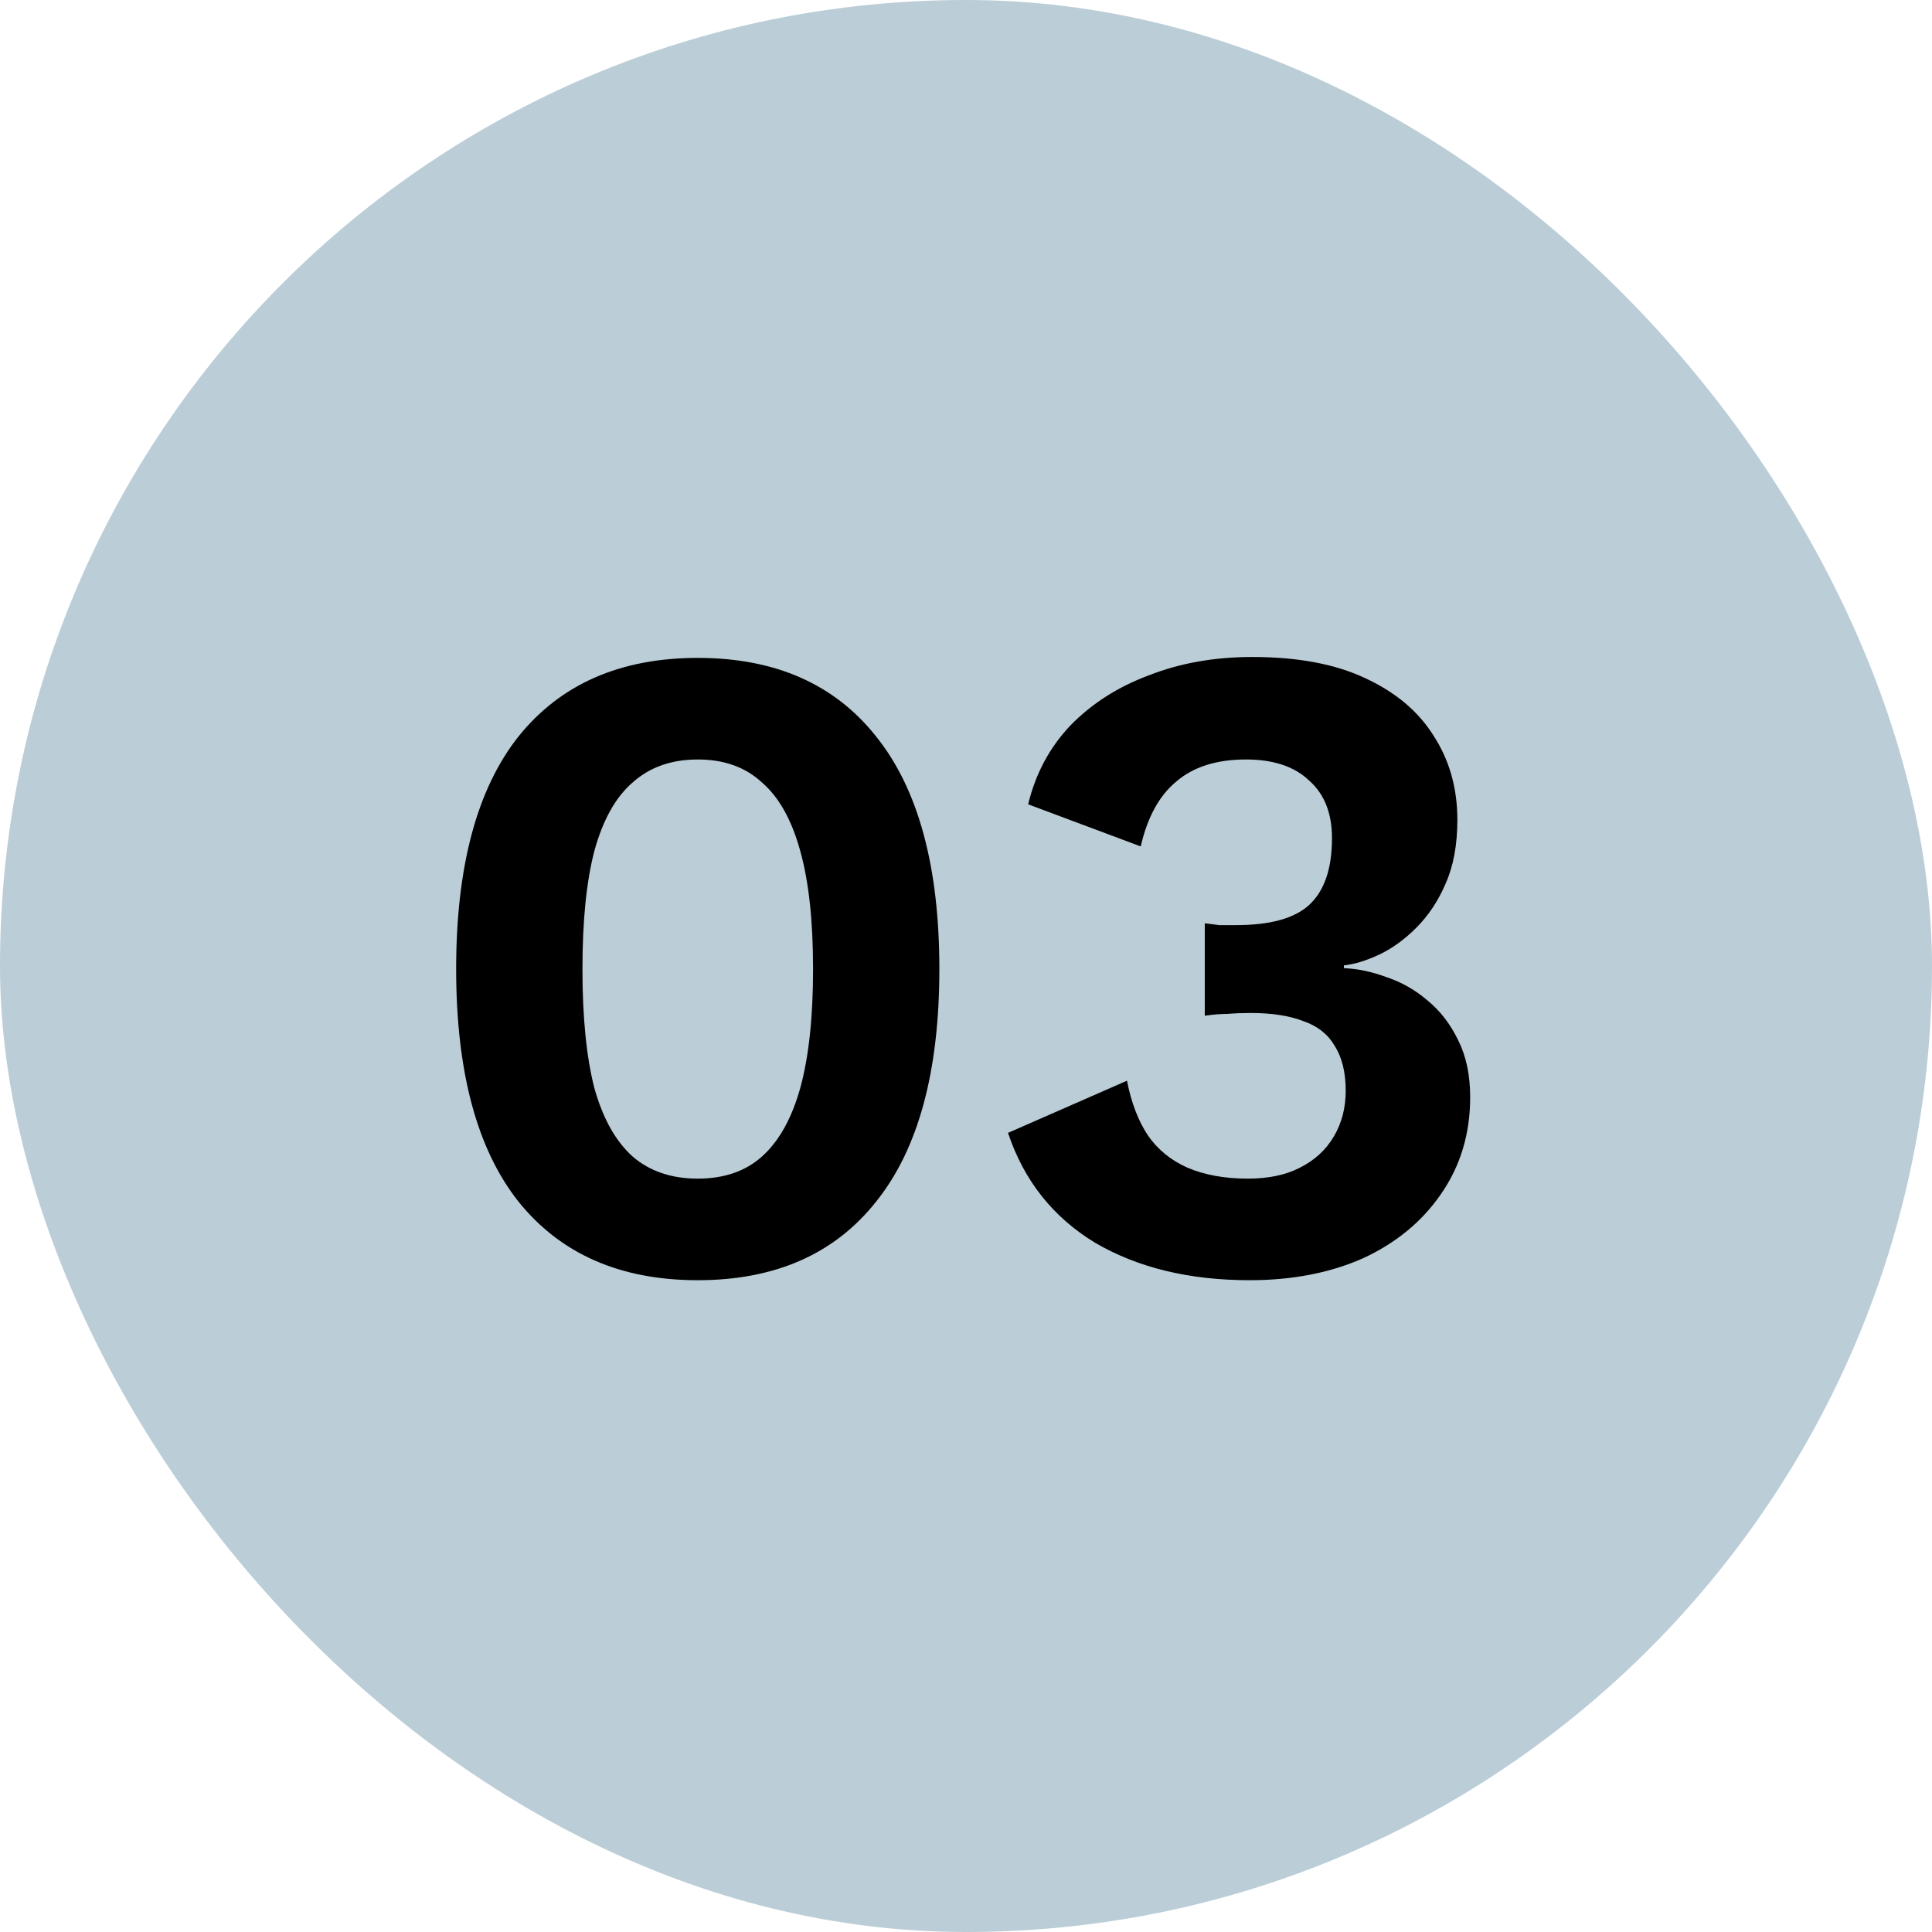
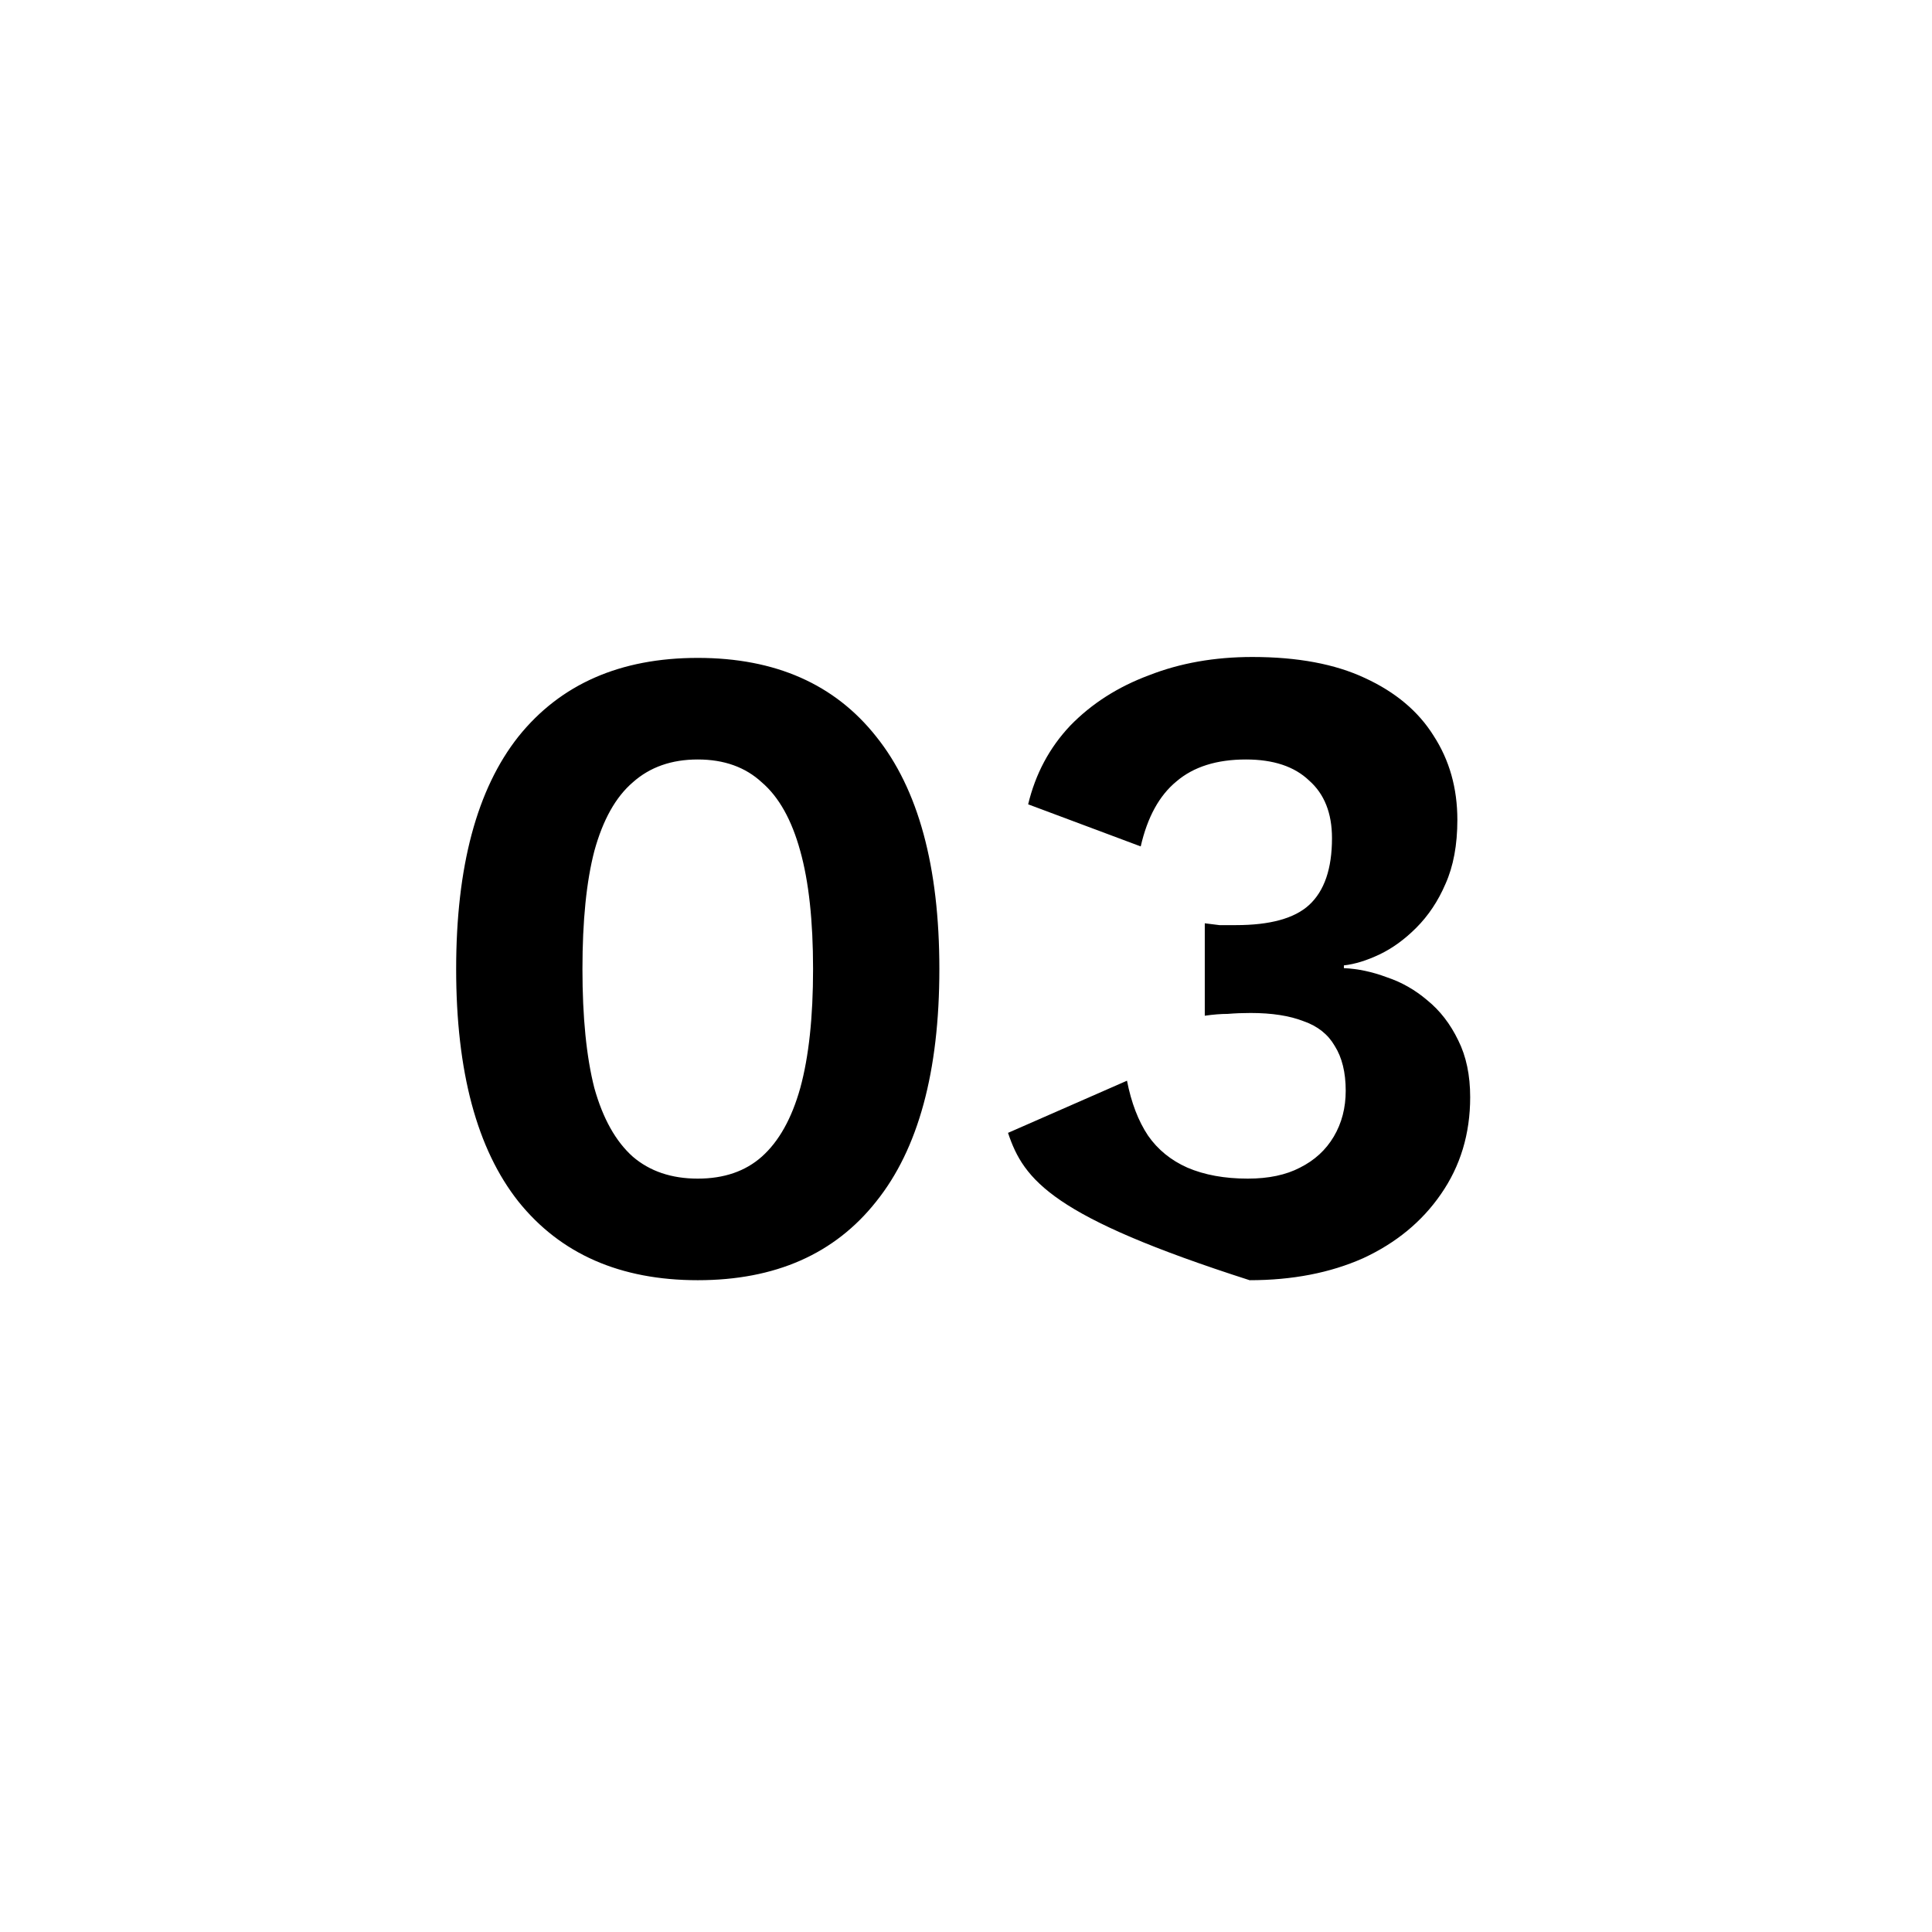
<svg xmlns="http://www.w3.org/2000/svg" width="76" height="76" viewBox="0 0 76 76" fill="none">
-   <rect width="76" height="76" rx="38" fill="#BBCDD7" />
-   <path d="M27.448 50.36C24.4 50.36 22.048 49.328 20.392 47.264C18.76 45.2 17.944 42.152 17.944 38.12C17.944 34.088 18.76 31.04 20.392 28.976C22.048 26.912 24.4 25.88 27.448 25.88C30.496 25.88 32.836 26.912 34.468 28.976C36.124 31.04 36.952 34.088 36.952 38.12C36.952 42.152 36.124 45.2 34.468 47.264C32.836 49.328 30.496 50.36 27.448 50.36ZM27.448 46.364C28.48 46.364 29.32 46.076 29.968 45.5C30.64 44.9 31.144 44 31.48 42.8C31.816 41.576 31.984 40.016 31.984 38.12C31.984 36.224 31.816 34.676 31.48 33.476C31.144 32.252 30.64 31.352 29.968 30.776C29.32 30.176 28.48 29.876 27.448 29.876C26.416 29.876 25.564 30.176 24.892 30.776C24.22 31.352 23.716 32.252 23.38 33.476C23.068 34.676 22.912 36.224 22.912 38.12C22.912 40.016 23.068 41.576 23.38 42.8C23.716 44 24.22 44.9 24.892 45.5C25.564 46.076 26.416 46.364 27.448 46.364ZM49.157 50.36C46.781 50.36 44.753 49.868 43.073 48.884C41.417 47.876 40.277 46.436 39.653 44.564L44.333 42.512C44.501 43.376 44.777 44.096 45.161 44.672C45.545 45.224 46.061 45.644 46.709 45.932C47.381 46.22 48.173 46.364 49.085 46.364C49.901 46.364 50.585 46.22 51.137 45.932C51.713 45.644 52.157 45.236 52.469 44.708C52.781 44.18 52.937 43.58 52.937 42.908C52.937 42.188 52.793 41.6 52.505 41.144C52.241 40.688 51.833 40.364 51.281 40.172C50.729 39.956 50.033 39.848 49.193 39.848C48.881 39.848 48.581 39.86 48.293 39.884C48.029 39.884 47.729 39.908 47.393 39.956V36.32C47.585 36.344 47.777 36.368 47.969 36.392C48.185 36.392 48.401 36.392 48.617 36.392C49.961 36.392 50.921 36.128 51.497 35.6C52.097 35.048 52.397 34.172 52.397 32.972C52.397 31.988 52.097 31.232 51.497 30.704C50.921 30.152 50.093 29.876 49.013 29.876C47.861 29.876 46.949 30.164 46.277 30.74C45.605 31.292 45.137 32.144 44.873 33.296L40.445 31.64C40.733 30.44 41.285 29.408 42.101 28.544C42.941 27.68 43.973 27.02 45.197 26.564C46.421 26.084 47.777 25.844 49.265 25.844C51.041 25.844 52.517 26.12 53.693 26.672C54.893 27.224 55.793 27.98 56.393 28.94C57.017 29.9 57.329 31.004 57.329 32.252C57.329 33.236 57.173 34.076 56.861 34.772C56.573 35.444 56.189 36.02 55.709 36.5C55.253 36.956 54.773 37.304 54.269 37.544C53.765 37.784 53.297 37.928 52.865 37.976V38.084C53.417 38.108 53.981 38.228 54.557 38.444C55.133 38.636 55.661 38.936 56.141 39.344C56.645 39.752 57.053 40.28 57.365 40.928C57.677 41.552 57.833 42.296 57.833 43.16C57.833 44.6 57.449 45.872 56.681 46.976C55.937 48.056 54.917 48.896 53.621 49.496C52.325 50.072 50.837 50.36 49.157 50.36Z" fill="black" />
+   <path d="M27.448 50.36C24.4 50.36 22.048 49.328 20.392 47.264C18.76 45.2 17.944 42.152 17.944 38.12C17.944 34.088 18.76 31.04 20.392 28.976C22.048 26.912 24.4 25.88 27.448 25.88C30.496 25.88 32.836 26.912 34.468 28.976C36.124 31.04 36.952 34.088 36.952 38.12C36.952 42.152 36.124 45.2 34.468 47.264C32.836 49.328 30.496 50.36 27.448 50.36ZM27.448 46.364C28.48 46.364 29.32 46.076 29.968 45.5C30.64 44.9 31.144 44 31.48 42.8C31.816 41.576 31.984 40.016 31.984 38.12C31.984 36.224 31.816 34.676 31.48 33.476C31.144 32.252 30.64 31.352 29.968 30.776C29.32 30.176 28.48 29.876 27.448 29.876C26.416 29.876 25.564 30.176 24.892 30.776C24.22 31.352 23.716 32.252 23.38 33.476C23.068 34.676 22.912 36.224 22.912 38.12C22.912 40.016 23.068 41.576 23.38 42.8C23.716 44 24.22 44.9 24.892 45.5C25.564 46.076 26.416 46.364 27.448 46.364ZM49.157 50.36C41.417 47.876 40.277 46.436 39.653 44.564L44.333 42.512C44.501 43.376 44.777 44.096 45.161 44.672C45.545 45.224 46.061 45.644 46.709 45.932C47.381 46.22 48.173 46.364 49.085 46.364C49.901 46.364 50.585 46.22 51.137 45.932C51.713 45.644 52.157 45.236 52.469 44.708C52.781 44.18 52.937 43.58 52.937 42.908C52.937 42.188 52.793 41.6 52.505 41.144C52.241 40.688 51.833 40.364 51.281 40.172C50.729 39.956 50.033 39.848 49.193 39.848C48.881 39.848 48.581 39.86 48.293 39.884C48.029 39.884 47.729 39.908 47.393 39.956V36.32C47.585 36.344 47.777 36.368 47.969 36.392C48.185 36.392 48.401 36.392 48.617 36.392C49.961 36.392 50.921 36.128 51.497 35.6C52.097 35.048 52.397 34.172 52.397 32.972C52.397 31.988 52.097 31.232 51.497 30.704C50.921 30.152 50.093 29.876 49.013 29.876C47.861 29.876 46.949 30.164 46.277 30.74C45.605 31.292 45.137 32.144 44.873 33.296L40.445 31.64C40.733 30.44 41.285 29.408 42.101 28.544C42.941 27.68 43.973 27.02 45.197 26.564C46.421 26.084 47.777 25.844 49.265 25.844C51.041 25.844 52.517 26.12 53.693 26.672C54.893 27.224 55.793 27.98 56.393 28.94C57.017 29.9 57.329 31.004 57.329 32.252C57.329 33.236 57.173 34.076 56.861 34.772C56.573 35.444 56.189 36.02 55.709 36.5C55.253 36.956 54.773 37.304 54.269 37.544C53.765 37.784 53.297 37.928 52.865 37.976V38.084C53.417 38.108 53.981 38.228 54.557 38.444C55.133 38.636 55.661 38.936 56.141 39.344C56.645 39.752 57.053 40.28 57.365 40.928C57.677 41.552 57.833 42.296 57.833 43.16C57.833 44.6 57.449 45.872 56.681 46.976C55.937 48.056 54.917 48.896 53.621 49.496C52.325 50.072 50.837 50.36 49.157 50.36Z" fill="black" />
</svg>